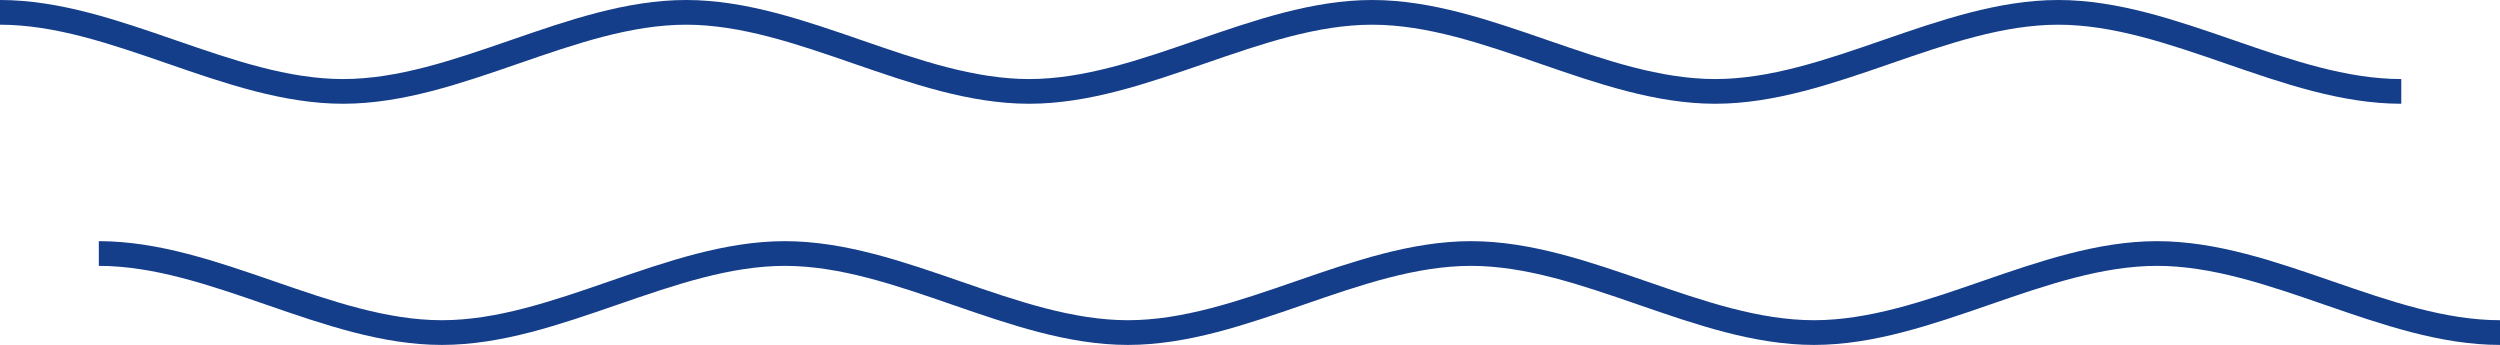
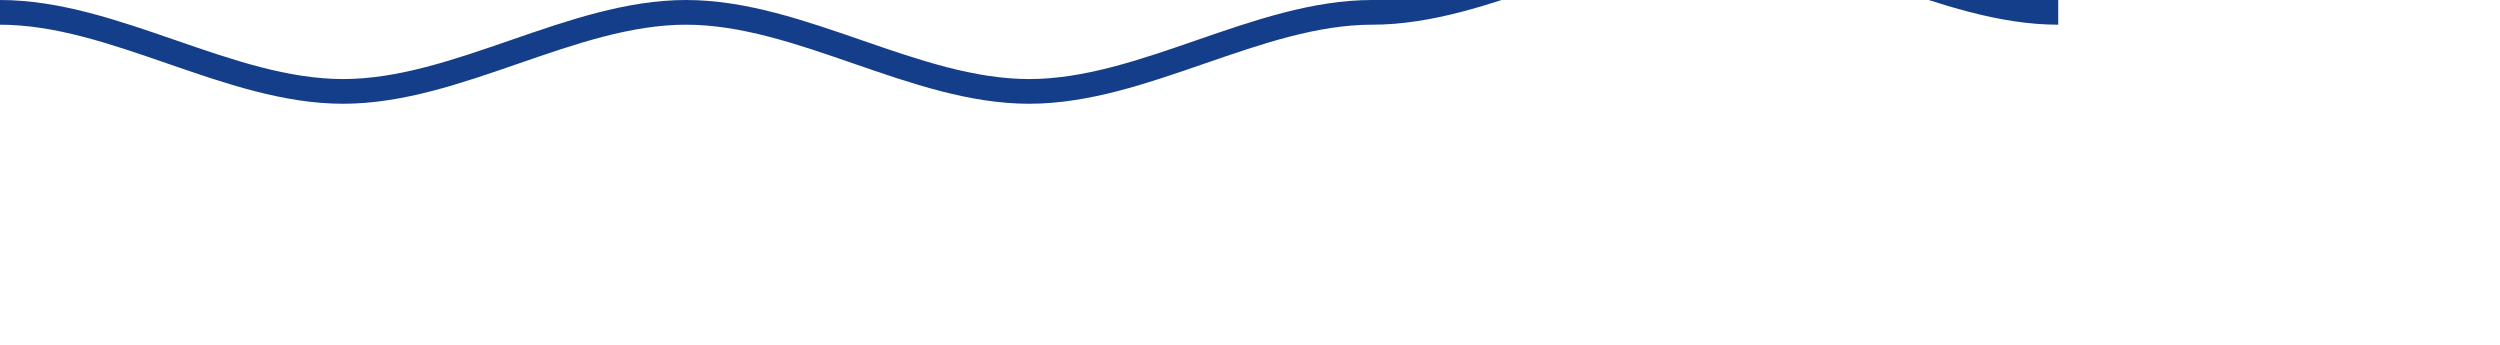
<svg xmlns="http://www.w3.org/2000/svg" id="Layer_2" viewBox="0 0 505.99 69.82">
  <defs>
    <style>.cls-1{fill:none;stroke:#143d8a;stroke-miterlimit:10;stroke-width:5px;}</style>
  </defs>
  <g id="Layer_1-2">
-     <path class="cls-1" d="m0,2.5c23.14,0,46.29,16,69.43,16S115.71,2.5,138.86,2.5c23.14,0,46.28,16,69.43,16,23.14,0,46.29-16,69.43-16s46.28,16,69.43,16c23.14,0,46.28-16,69.43-16s46.29,16,69.43,16" />
-     <path class="cls-1" d="m20,51.31c23.14,0,46.29,16,69.43,16,23.14,0,46.28-16,69.43-16,23.14,0,46.28,16,69.43,16,23.14,0,46.29-16,69.43-16,23.14,0,46.28,16,69.43,16,23.14,0,46.28-16,69.43-16s46.29,16,69.43,16" />
+     <path class="cls-1" d="m0,2.5c23.14,0,46.29,16,69.43,16S115.71,2.5,138.86,2.5c23.14,0,46.28,16,69.43,16,23.14,0,46.29-16,69.43-16c23.14,0,46.28-16,69.43-16s46.29,16,69.43,16" />
  </g>
</svg>